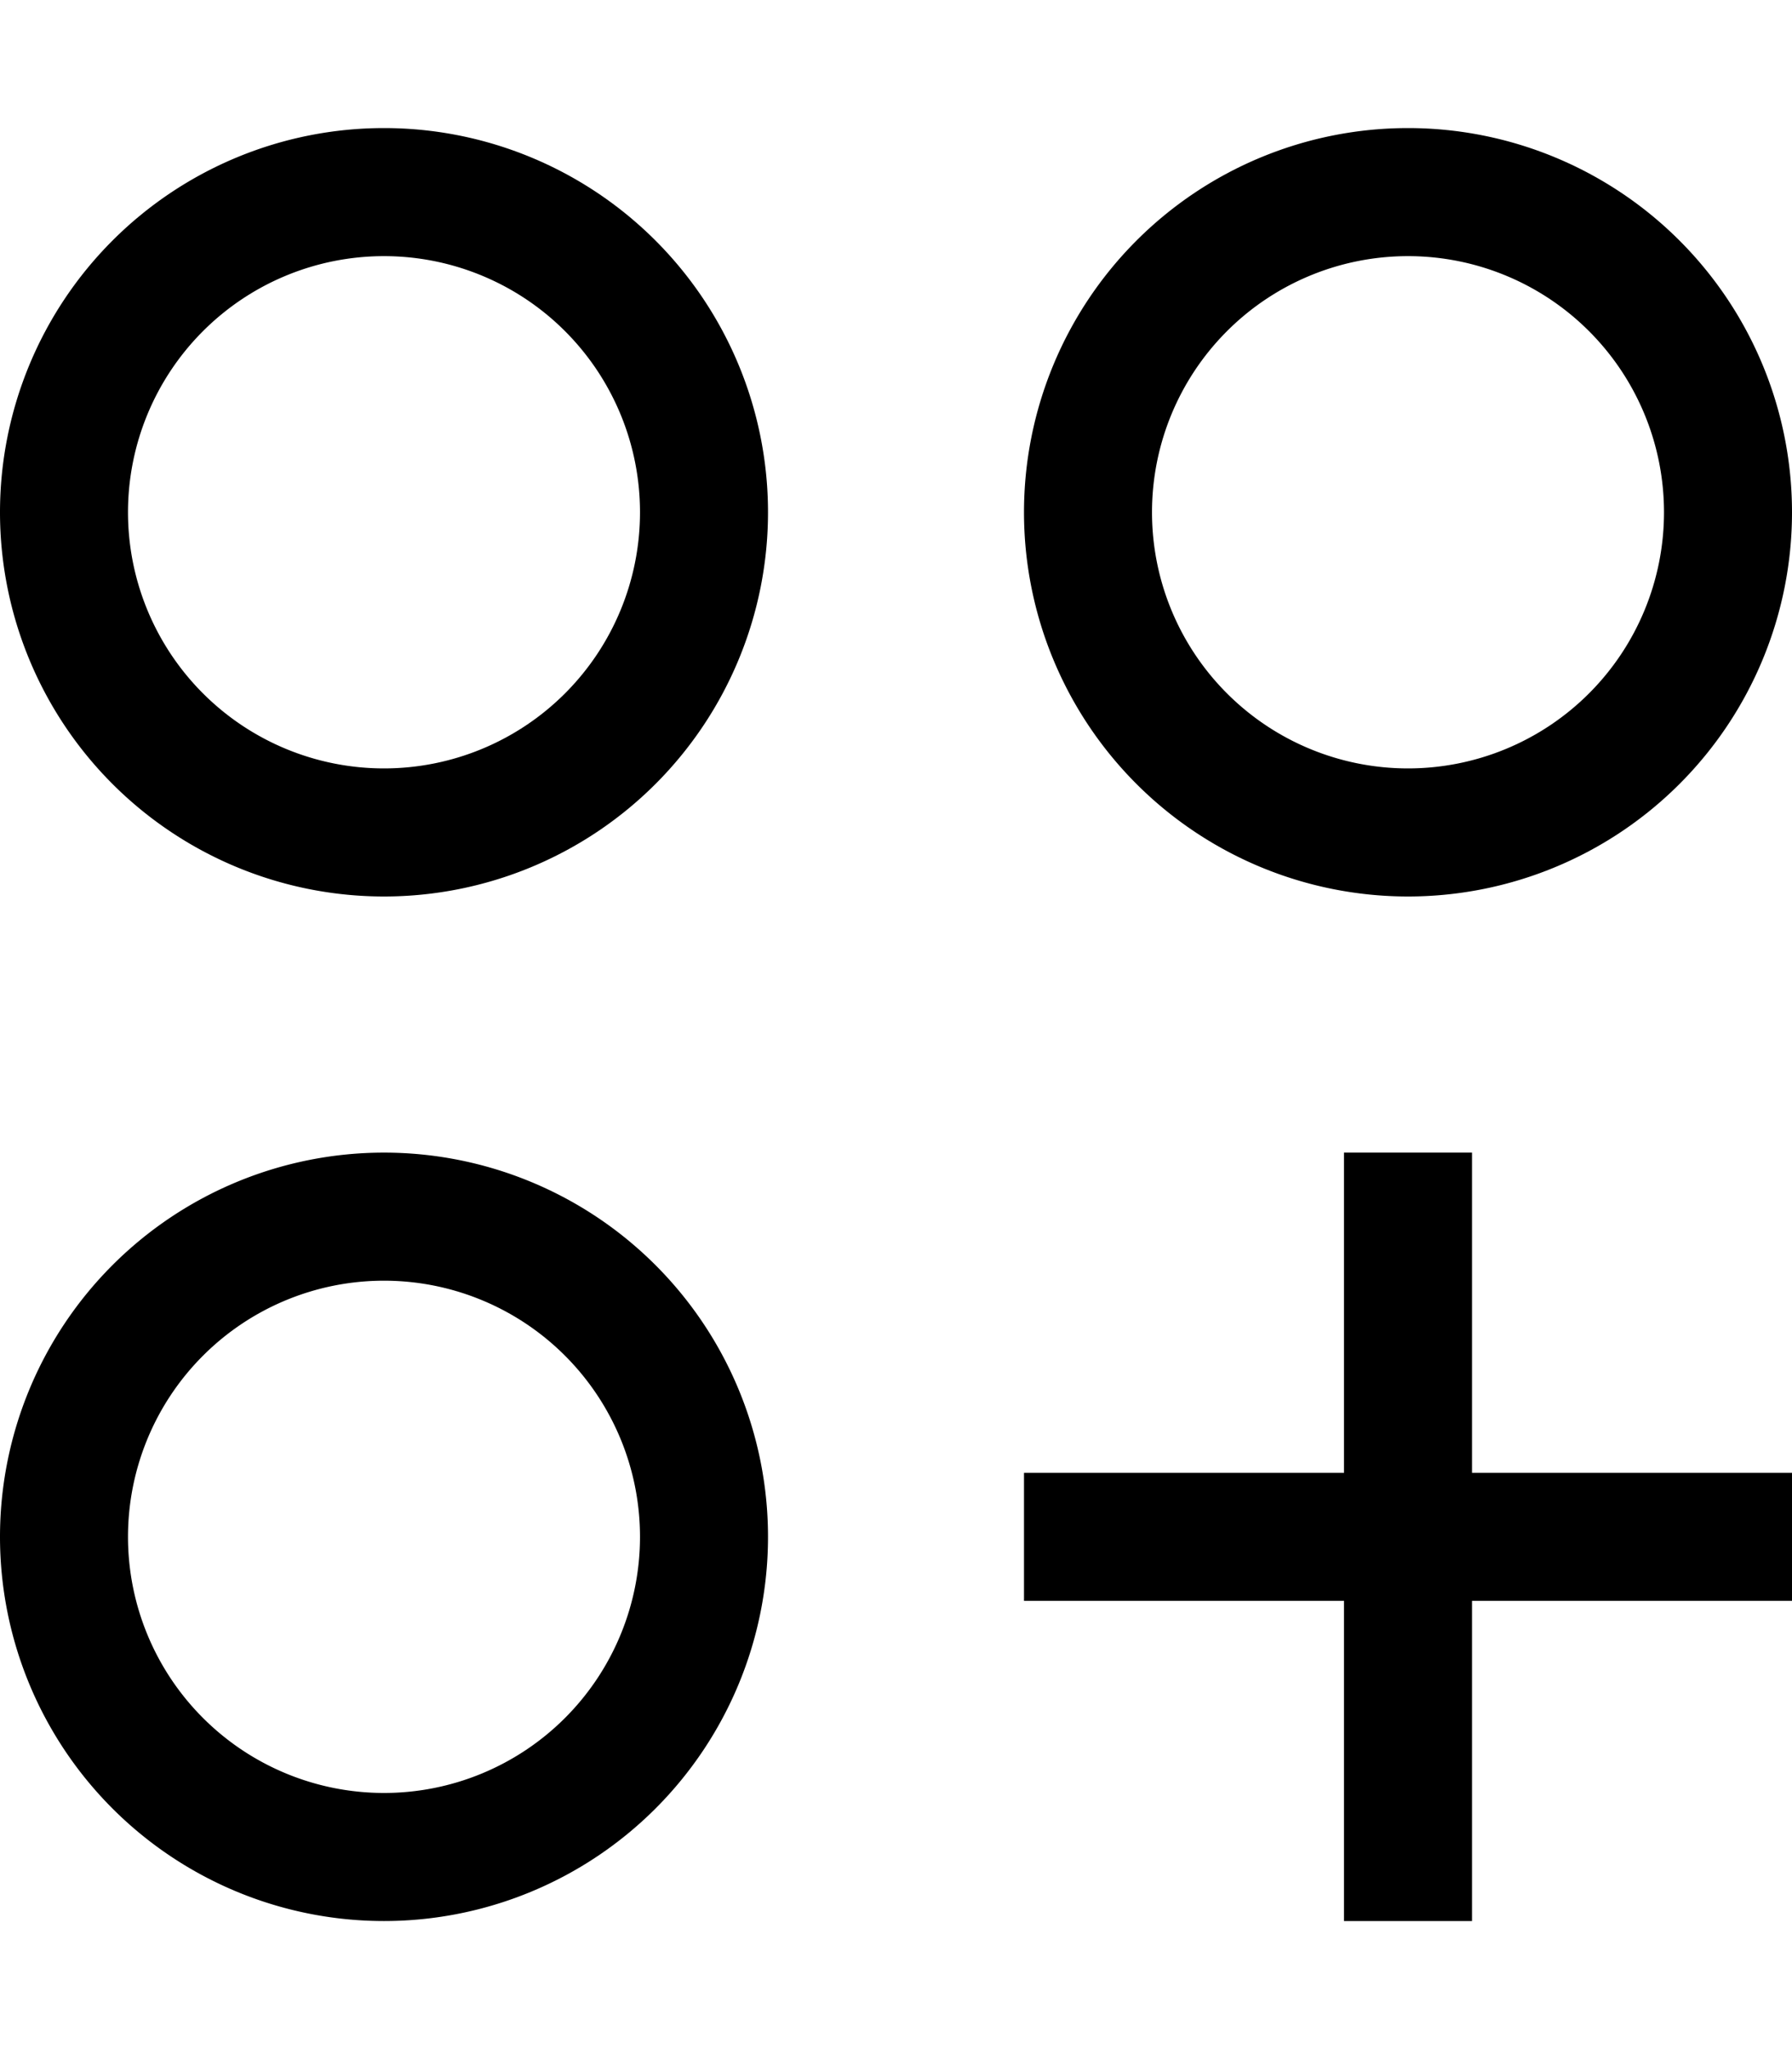
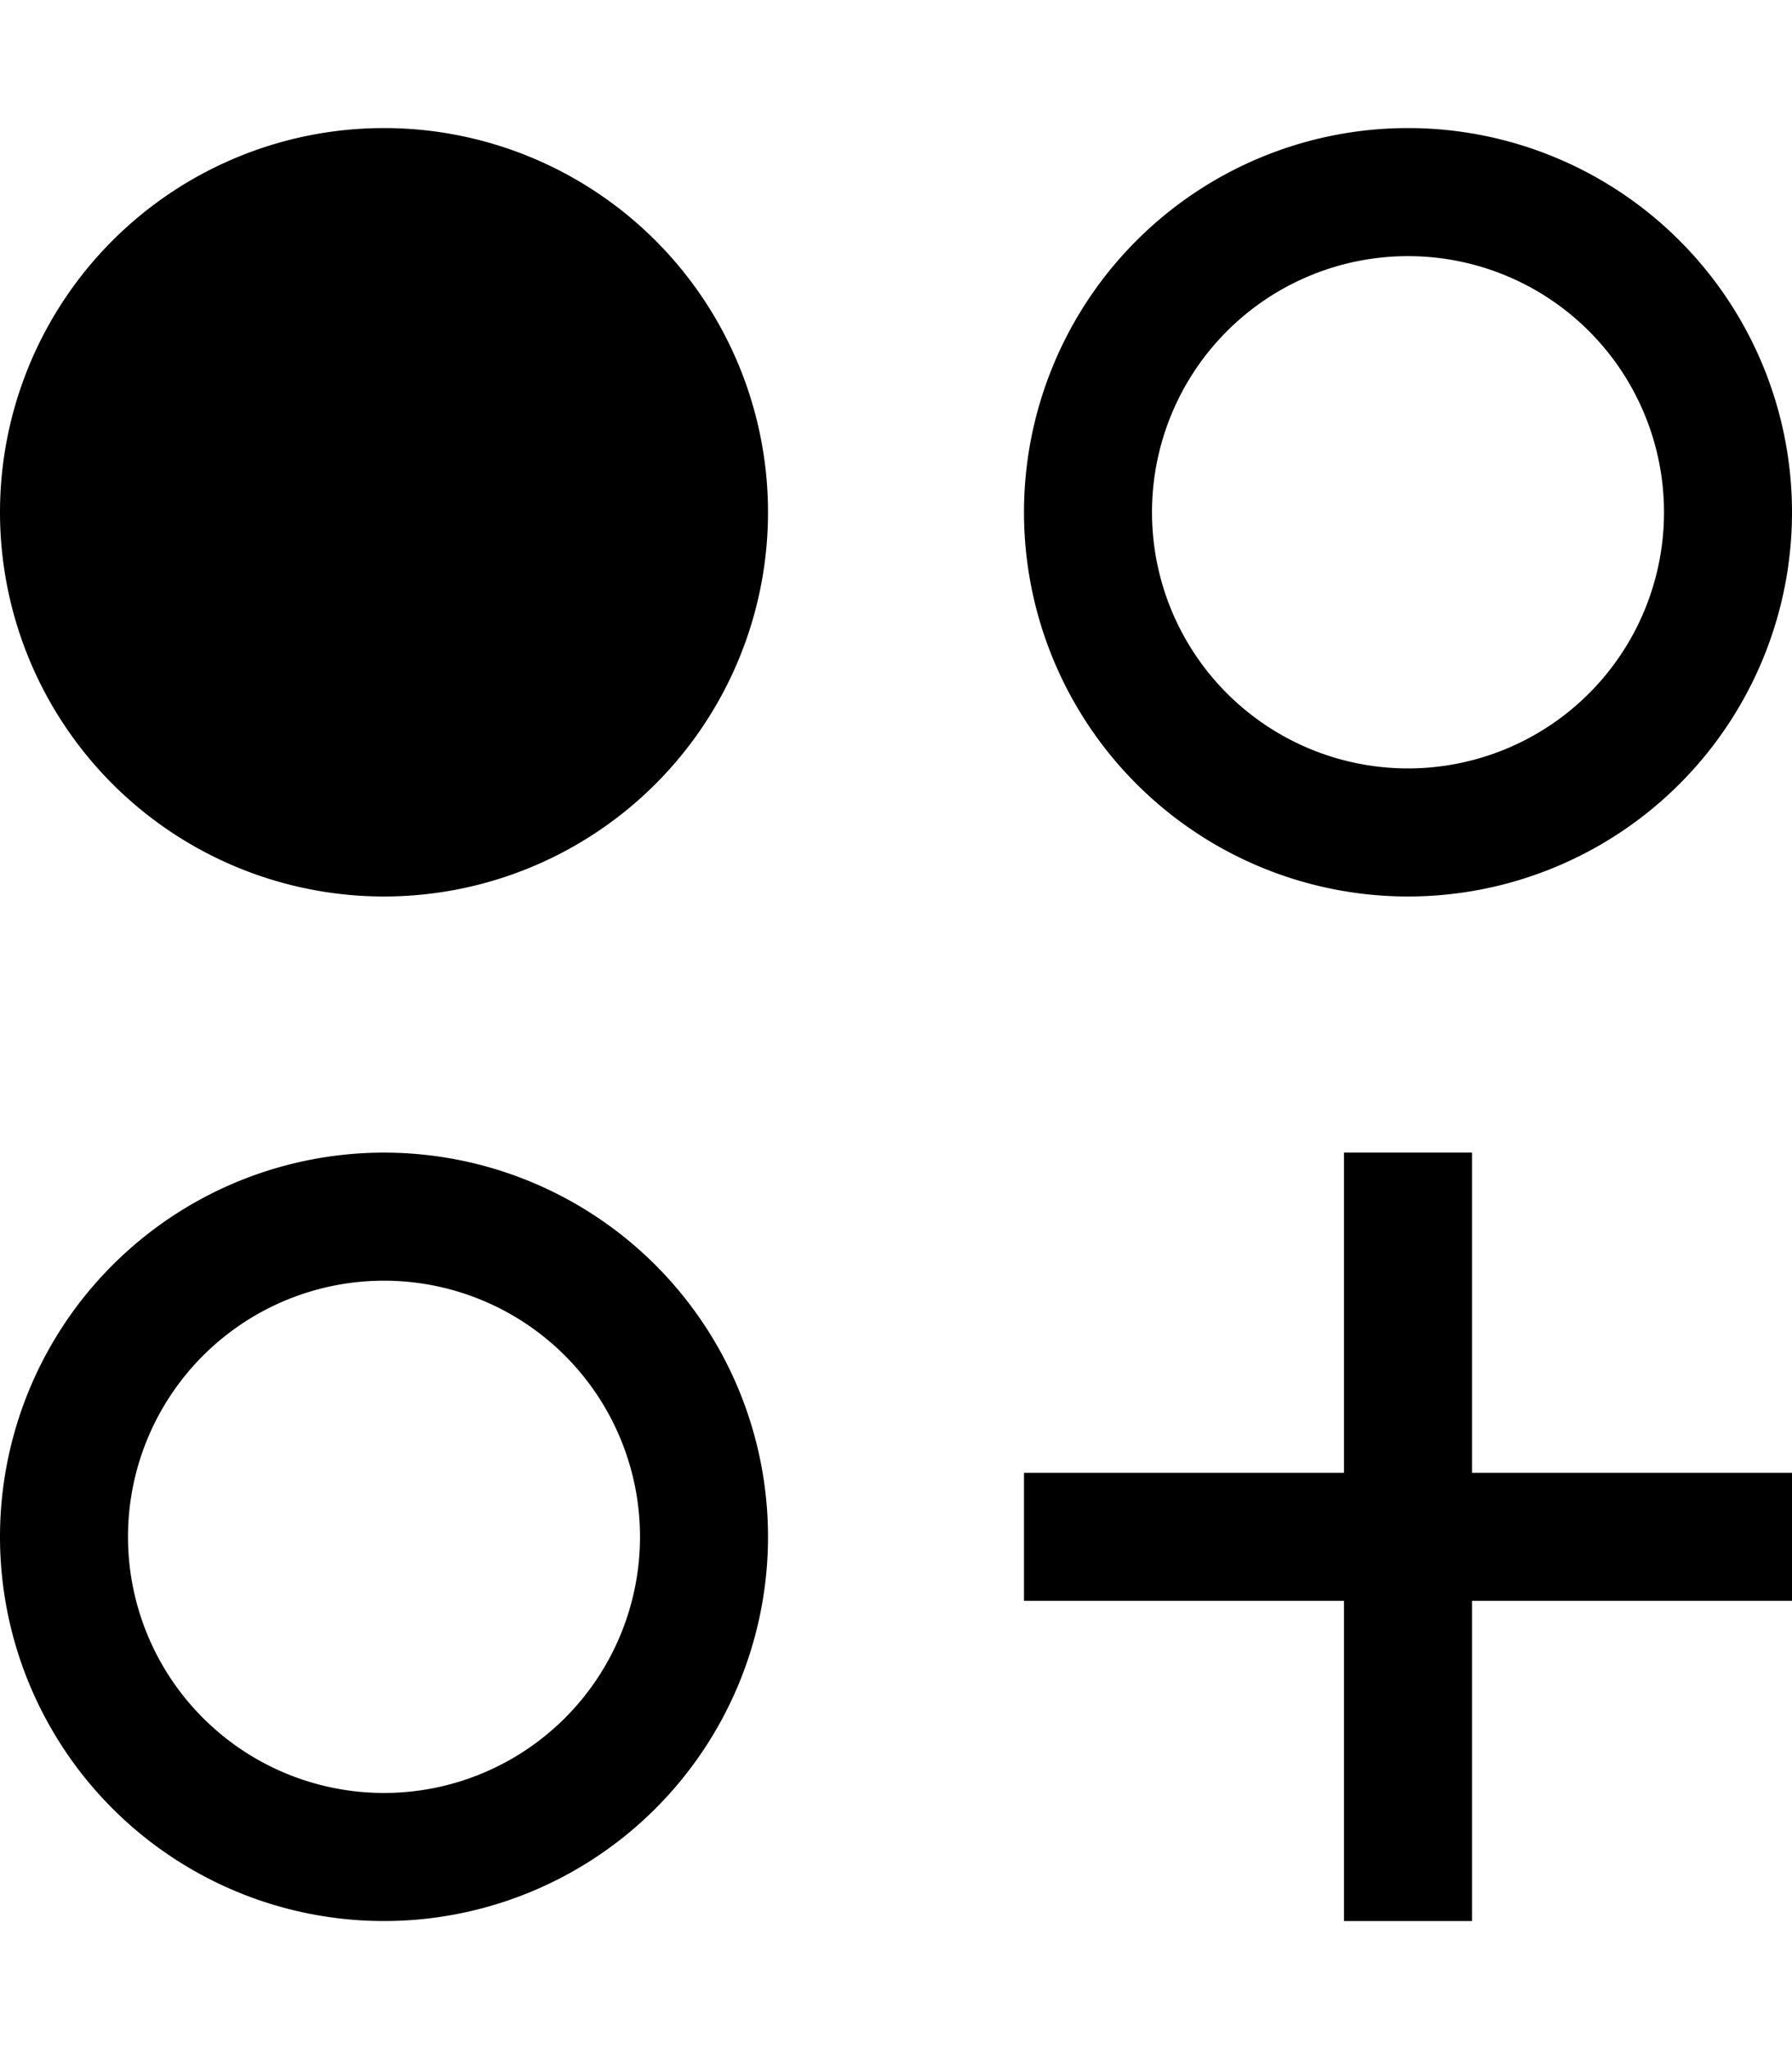
<svg xmlns="http://www.w3.org/2000/svg" viewBox="0 0 448 512">
-   <path fill="currentColor" d="M96 192a64 64 0 1 0 0-128 64 64 0 1 0 0 128zm96-64a96 96 0 1 1 -192 0 96 96 0 1 1 192 0zM96 448a64 64 0 1 0 0-128 64 64 0 1 0 0 128zm96-64a96 96 0 1 1 -192 0 96 96 0 1 1 192 0zm96-256a64 64 0 1 0 128 0 64 64 0 1 0 -128 0zm64 96a96 96 0 1 1 0-192 96 96 0 1 1 0 192zm16 80l0 64 80 0 0 32-80 0 0 80-32 0 0-80-80 0 0-32 80 0 0-80 32 0 0 16z" />
+   <path fill="currentColor" d="M96 192zm96-64a96 96 0 1 1 -192 0 96 96 0 1 1 192 0zM96 448a64 64 0 1 0 0-128 64 64 0 1 0 0 128zm96-64a96 96 0 1 1 -192 0 96 96 0 1 1 192 0zm96-256a64 64 0 1 0 128 0 64 64 0 1 0 -128 0zm64 96a96 96 0 1 1 0-192 96 96 0 1 1 0 192zm16 80l0 64 80 0 0 32-80 0 0 80-32 0 0-80-80 0 0-32 80 0 0-80 32 0 0 16z" />
</svg>